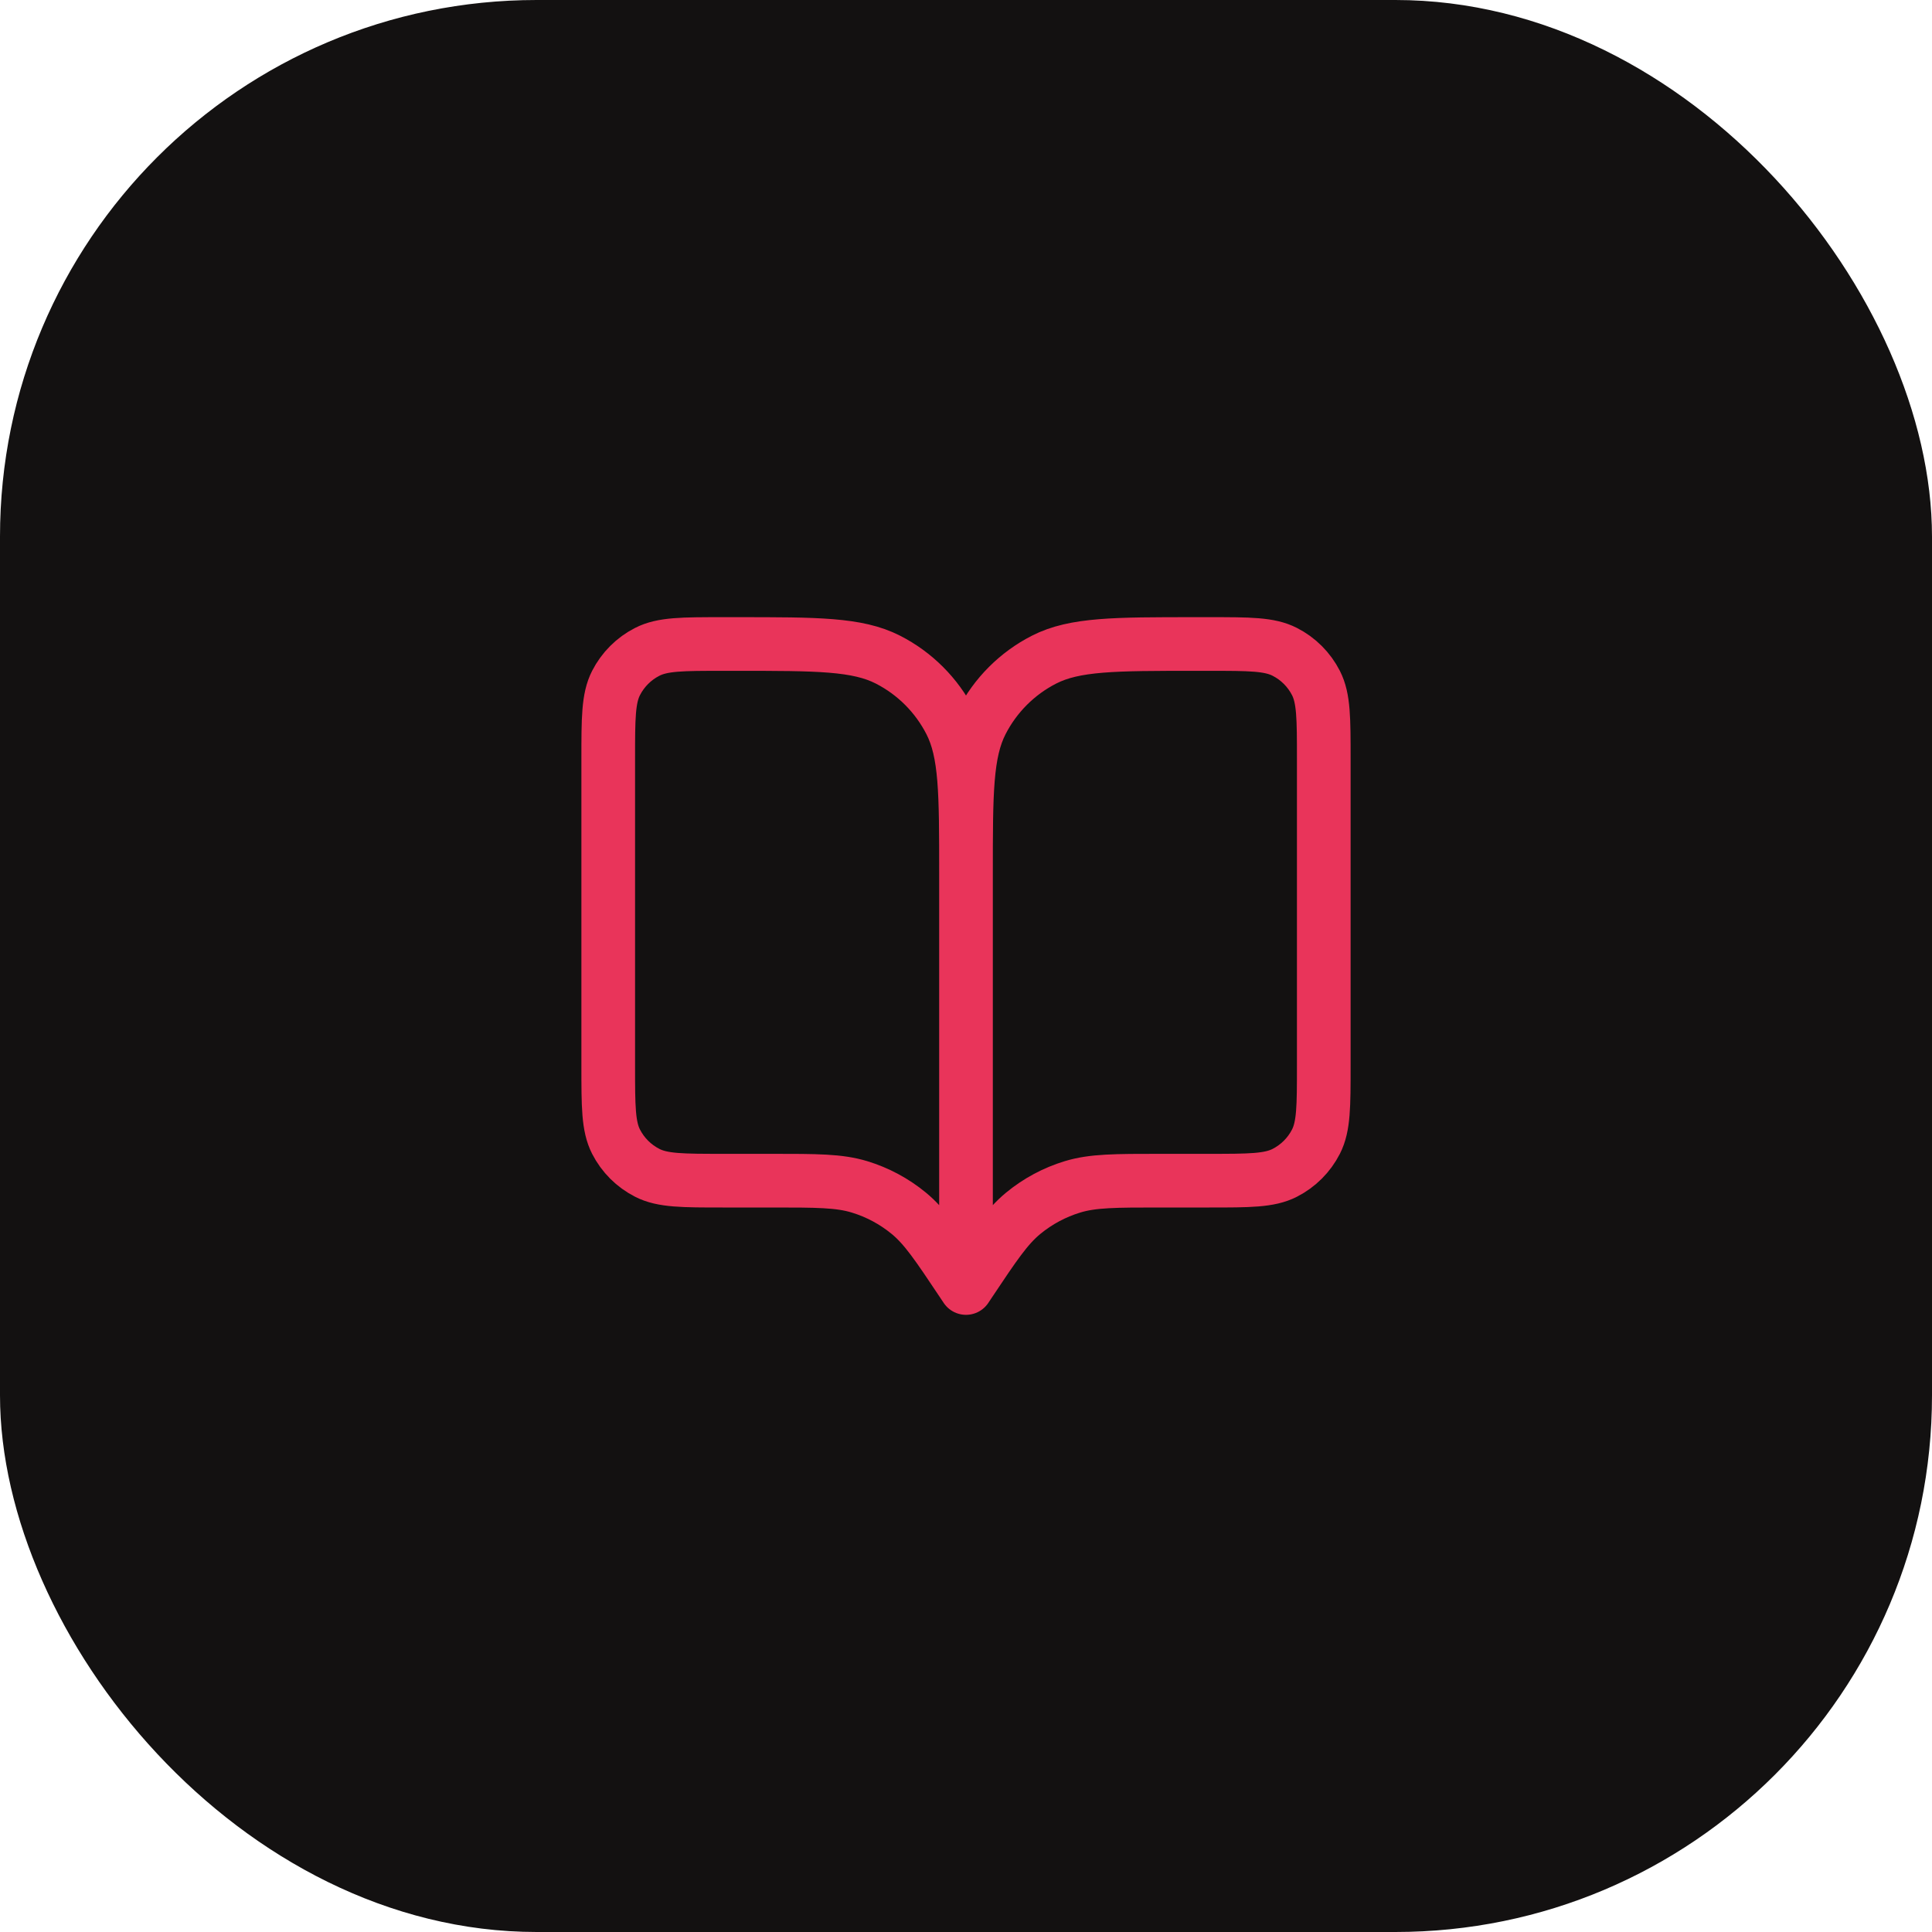
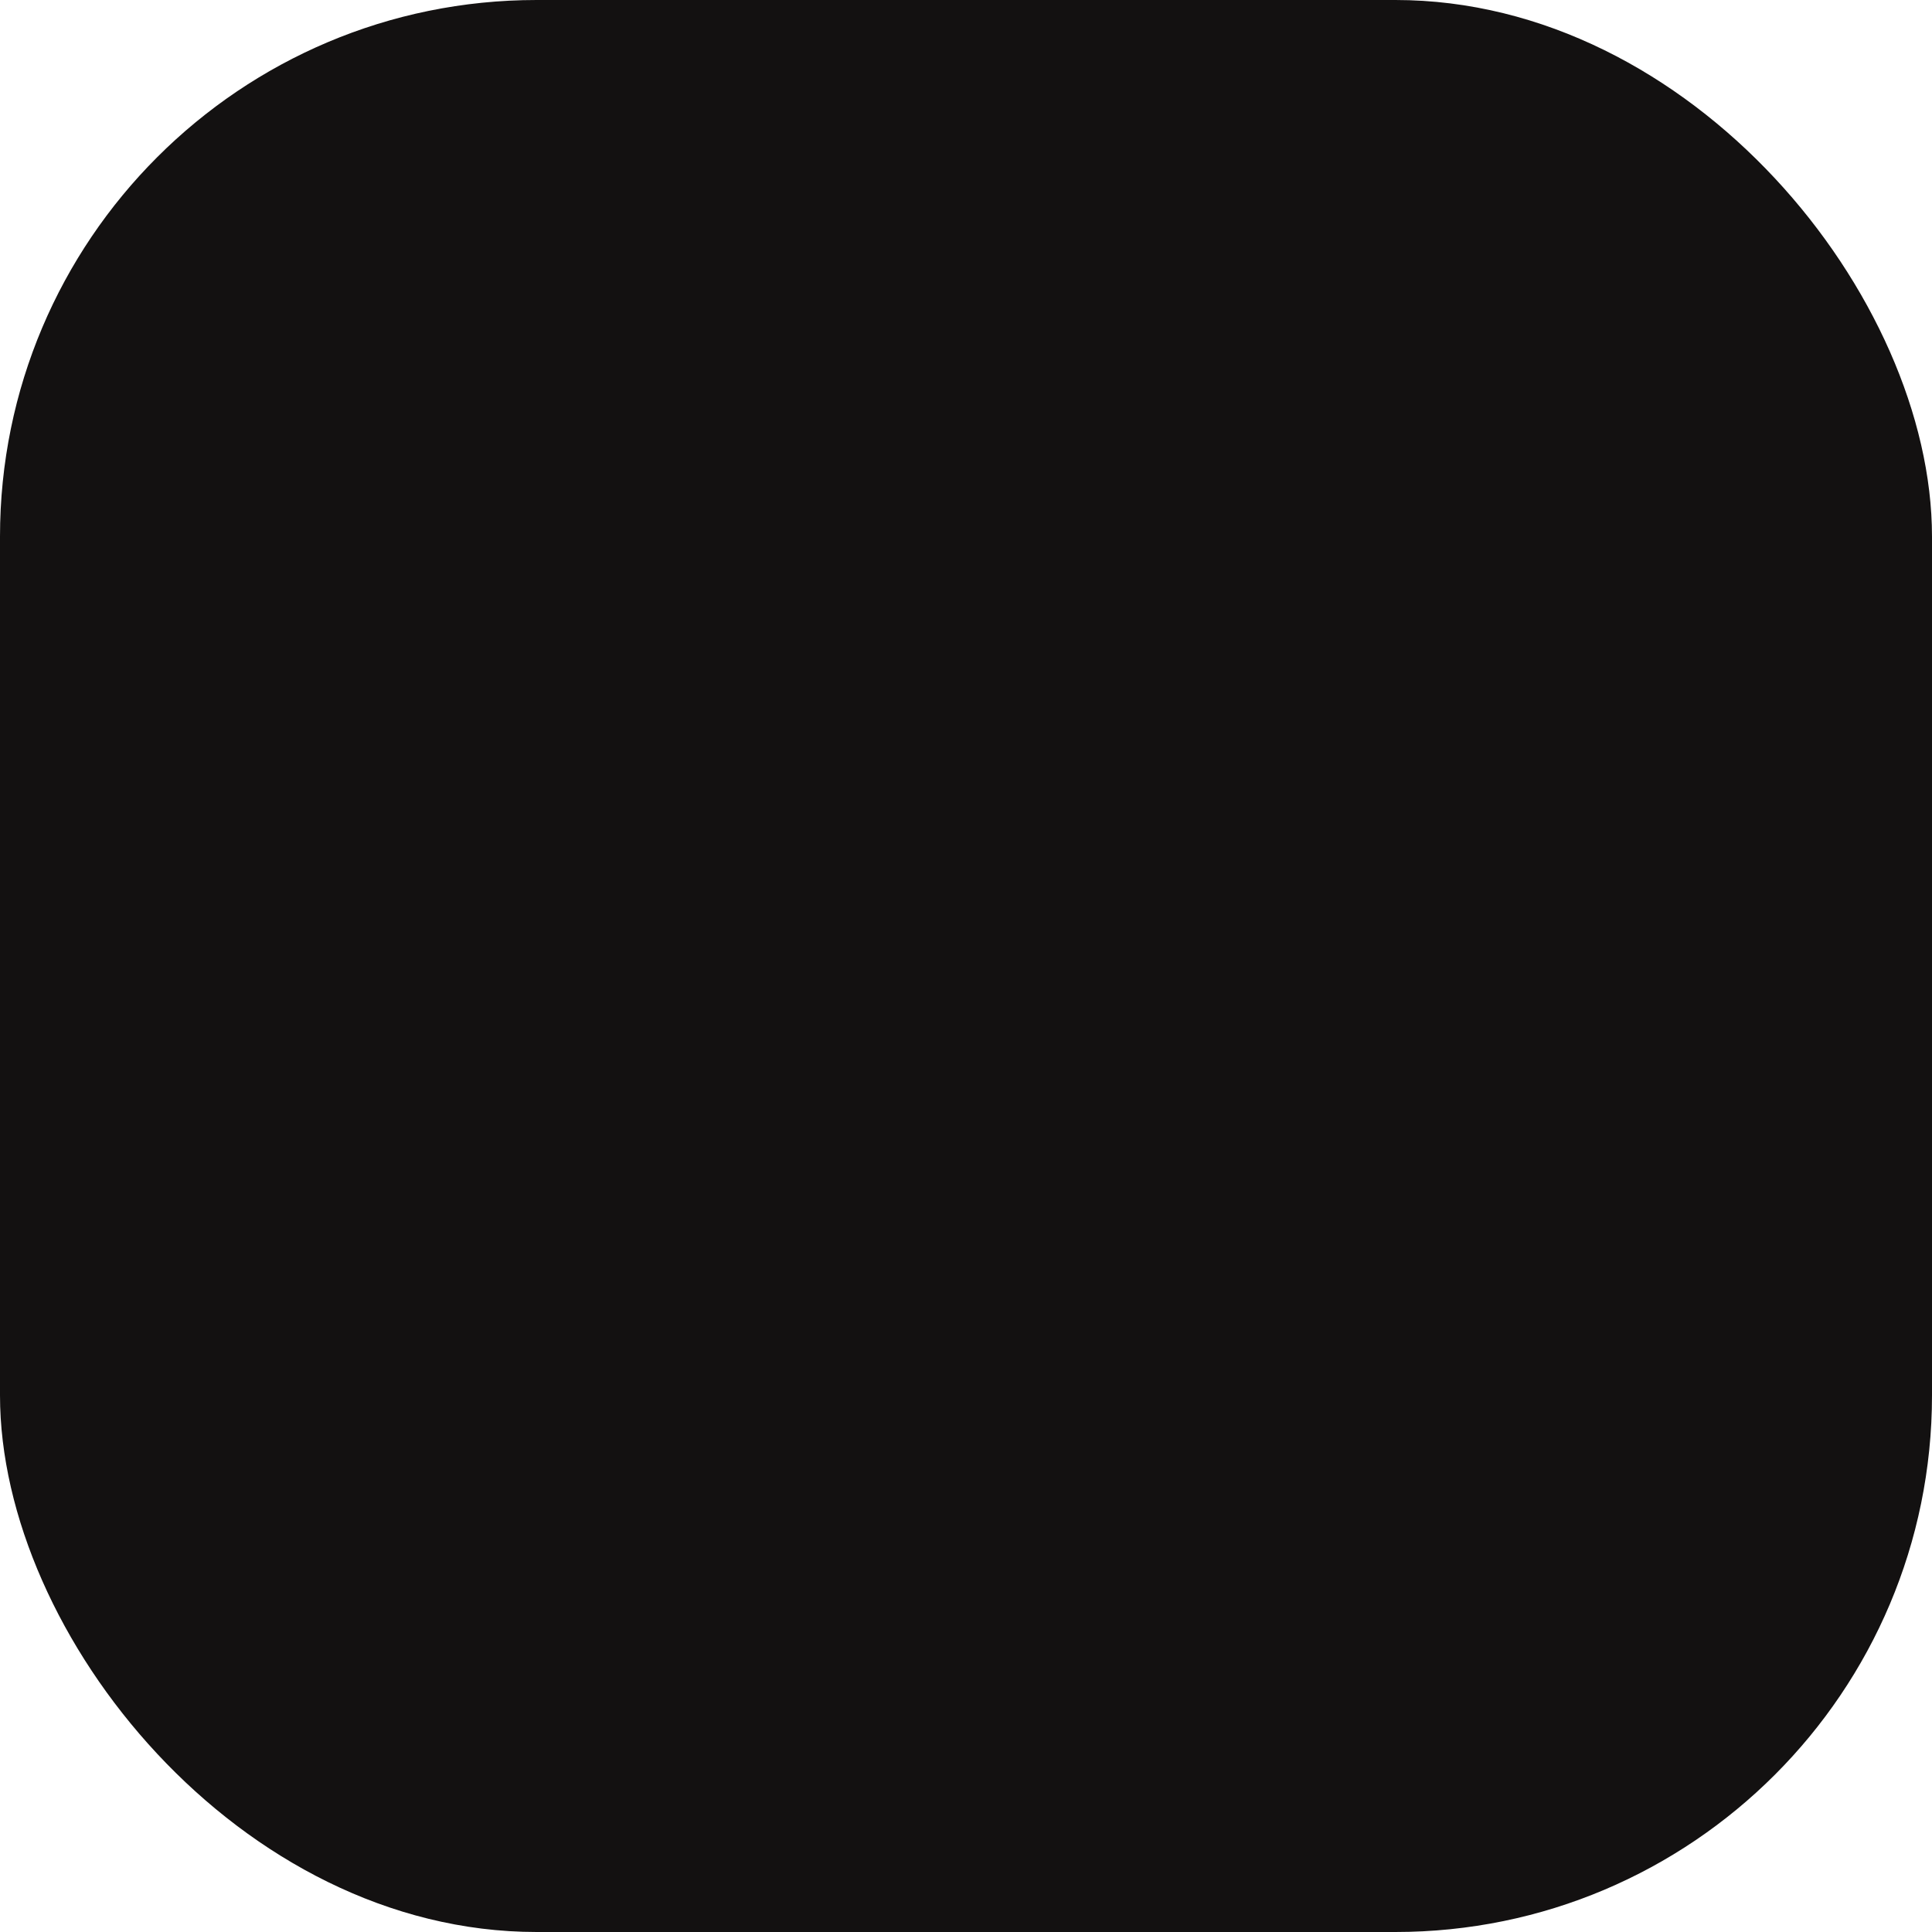
<svg xmlns="http://www.w3.org/2000/svg" width="72" height="72" viewBox="0 0 72 72" fill="none">
  <rect width="72" height="72" rx="20" fill="#131111" />
-   <path d="M36 48L35.867 47.8C34.94 46.411 34.477 45.716 33.865 45.213C33.324 44.768 32.7 44.434 32.029 44.23C31.271 44 30.436 44 28.767 44H26.933C25.44 44 24.693 44 24.123 43.709C23.621 43.454 23.213 43.046 22.957 42.544C22.667 41.974 22.667 41.227 22.667 39.733V28.267C22.667 26.773 22.667 26.026 22.957 25.456C23.213 24.954 23.621 24.546 24.123 24.291C24.693 24 25.44 24 26.933 24H27.467C30.454 24 31.947 24 33.088 24.581C34.092 25.093 34.907 25.909 35.419 26.912C36 28.053 36 29.546 36 32.533M36 48V32.533M36 48L36.133 47.8C37.06 46.411 37.523 45.716 38.135 45.213C38.676 44.768 39.3 44.434 39.971 44.23C40.729 44 41.564 44 43.234 44H45.067C46.56 44 47.307 44 47.877 43.709C48.379 43.454 48.787 43.046 49.043 42.544C49.333 41.974 49.333 41.227 49.333 39.733V28.267C49.333 26.773 49.333 26.026 49.043 25.456C48.787 24.954 48.379 24.546 47.877 24.291C47.307 24 46.56 24 45.067 24H44.533C41.546 24 40.053 24 38.912 24.581C37.908 25.093 37.093 25.909 36.581 26.912C36 28.053 36 29.546 36 32.533" stroke="#E9345A" stroke-width="2" stroke-linecap="round" stroke-linejoin="round" />
</svg>